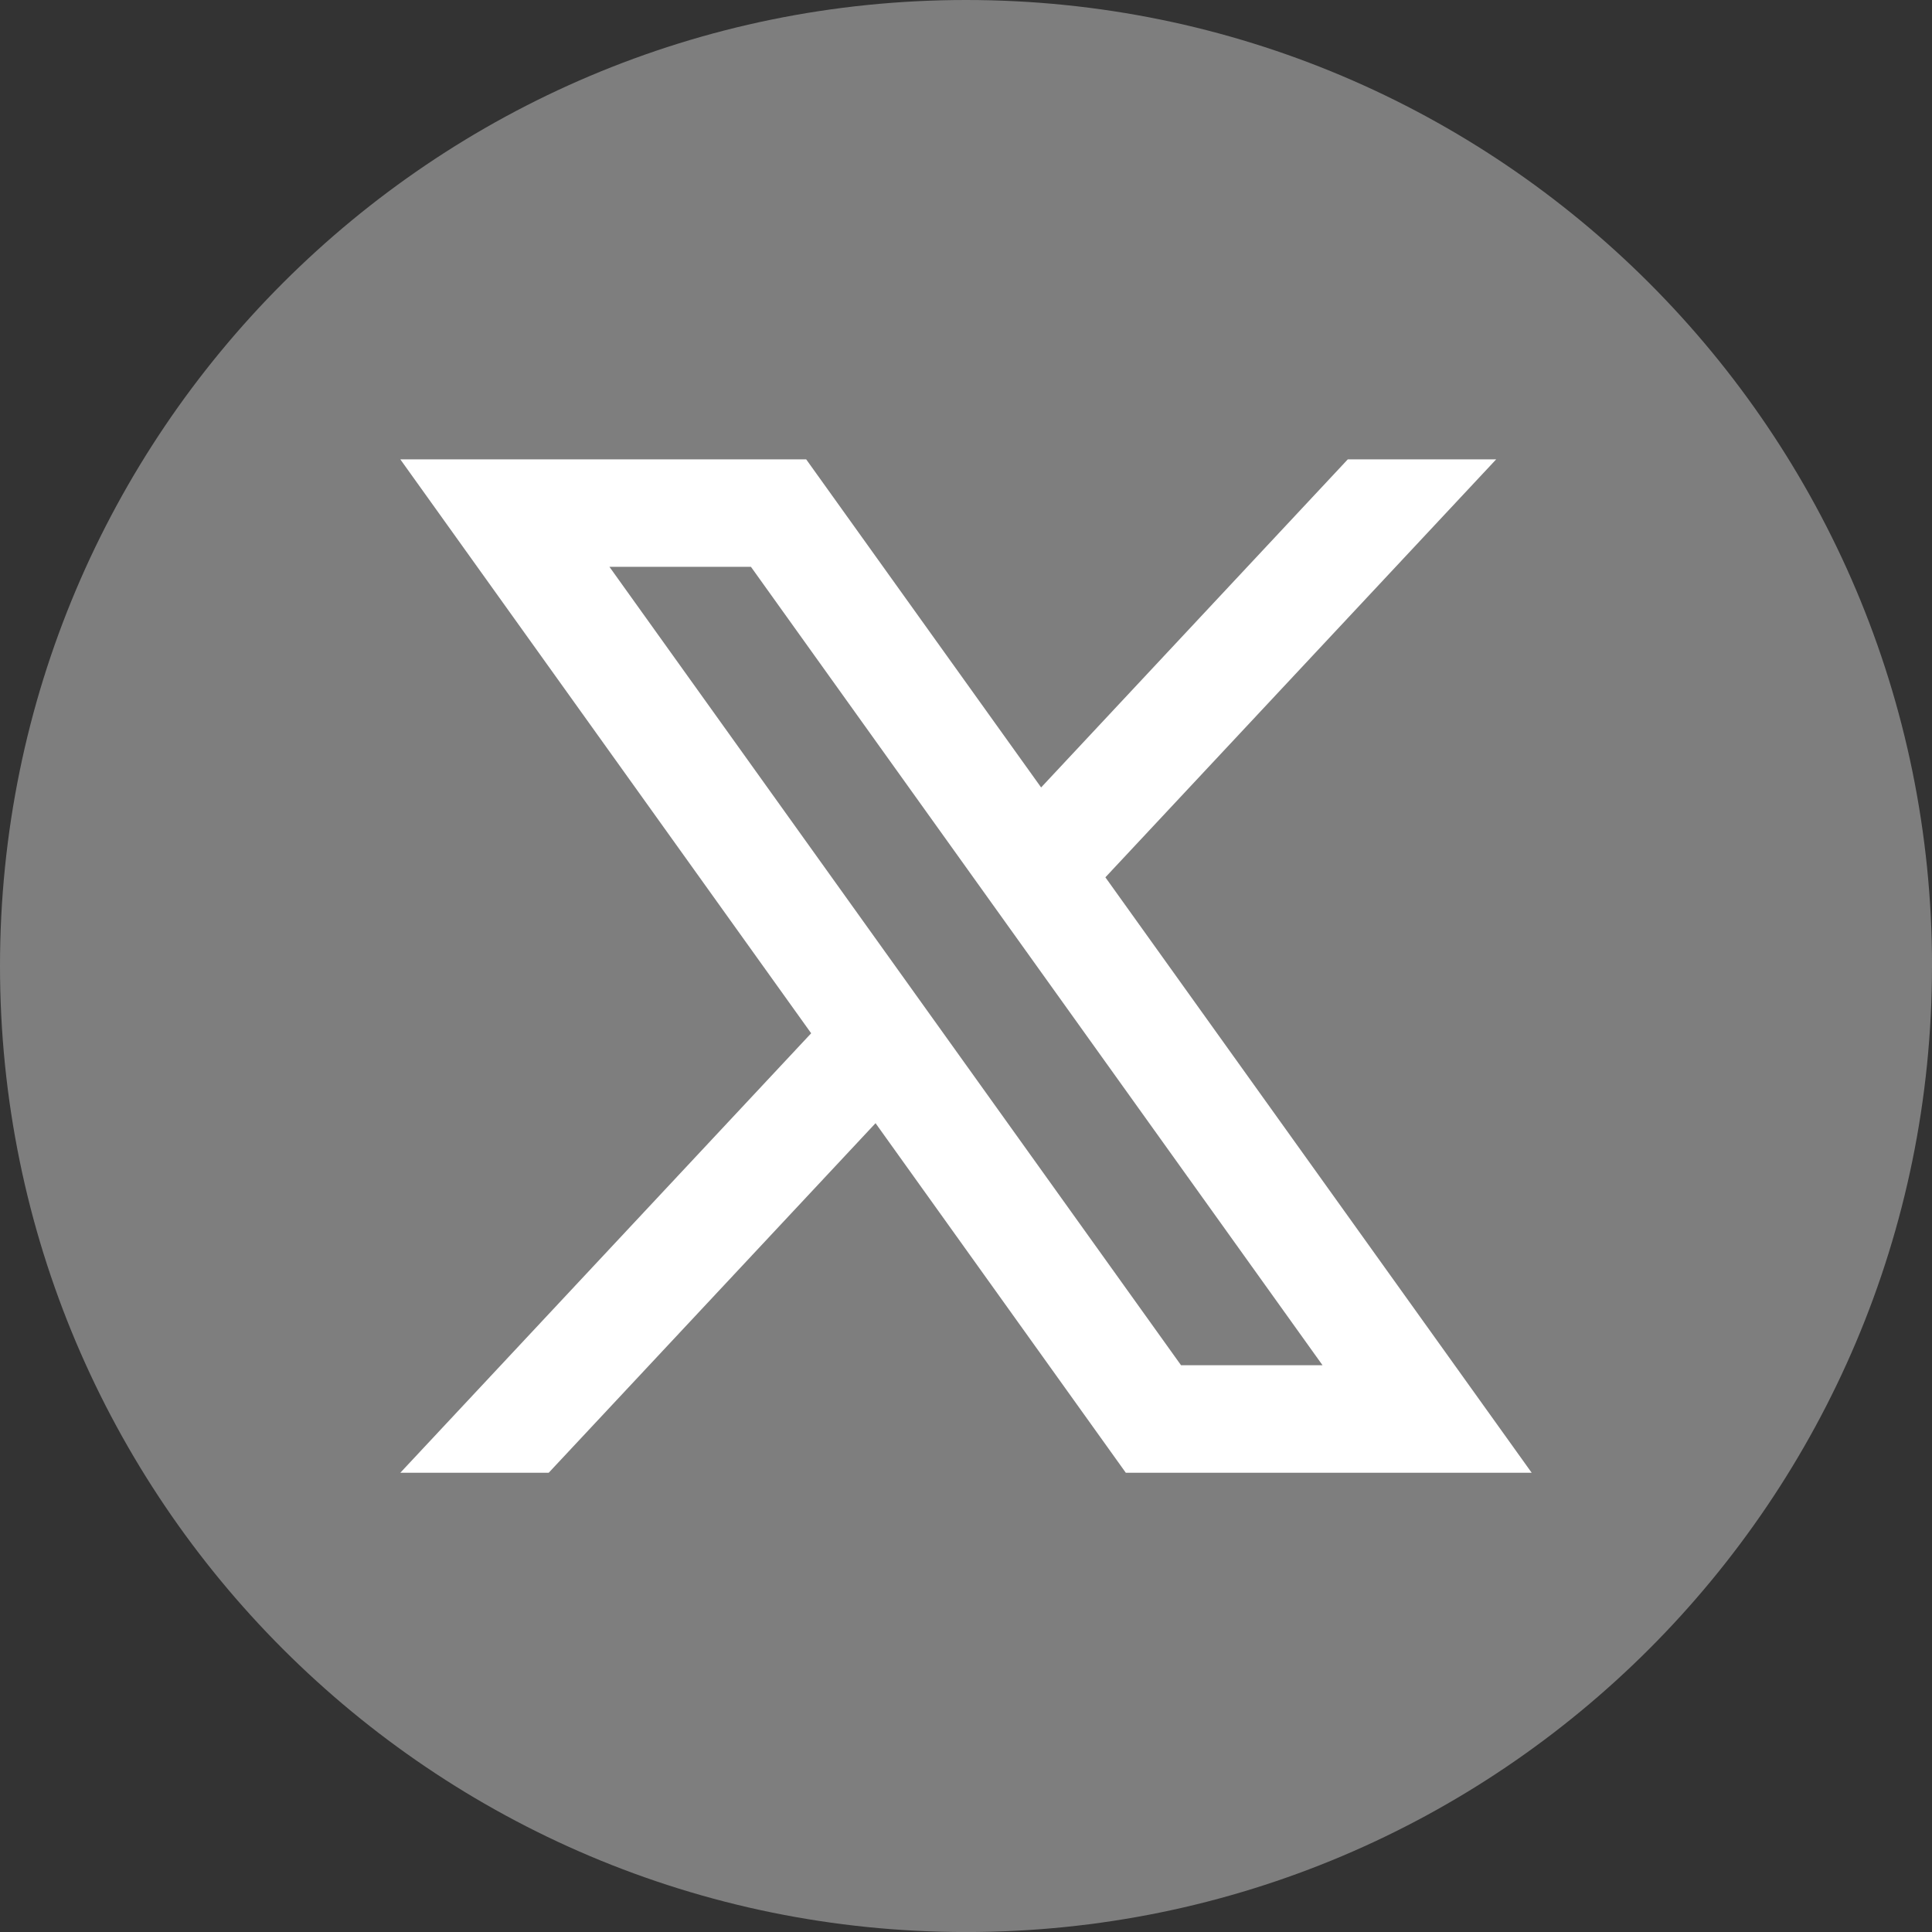
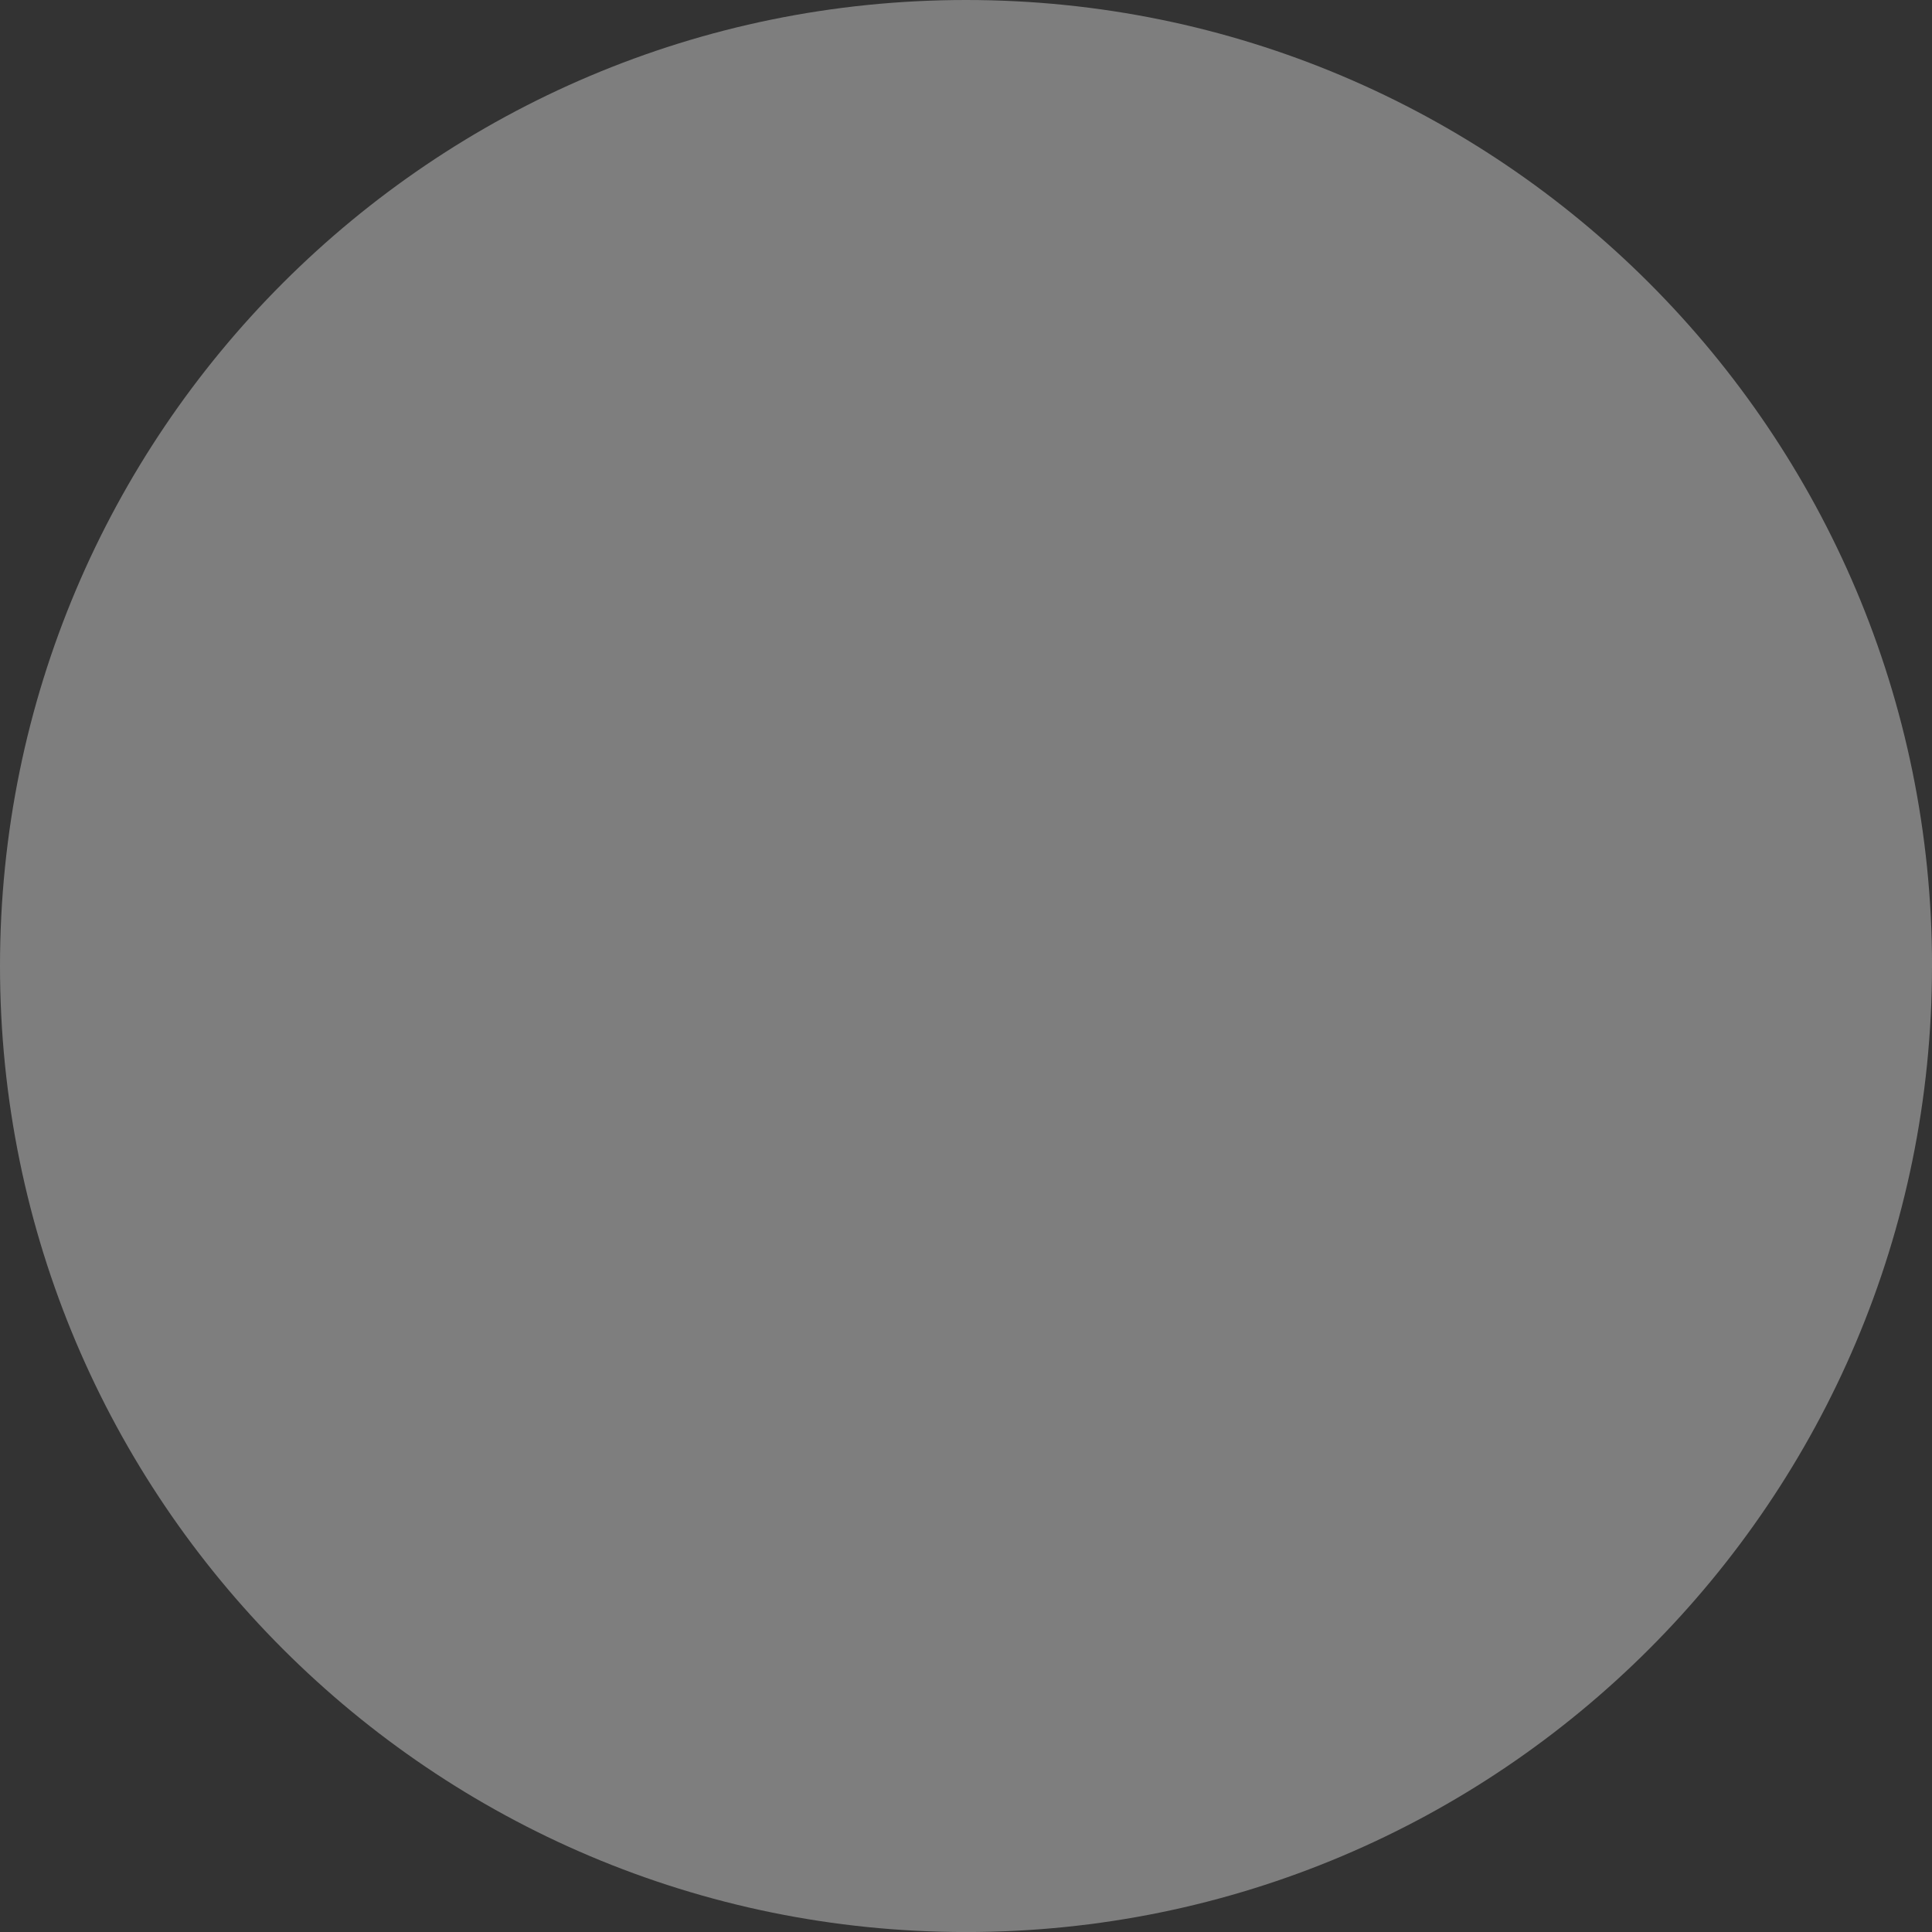
<svg xmlns="http://www.w3.org/2000/svg" width="50" height="50" viewBox="0 0 50 50" fill="none">
  <rect x="0" y="0" width="50" height="50" fill="#333333" stroke="none" />
  <path d="M50 25.001C50 38.808 38.807 50.001 24.999 50.001C11.193 50 0 38.807 0 25.001C0 11.193 11.193 0 25.001 0C38.808 0 50.001 11.193 50.001 25.001H50Z" fill="#7E7E7E" />
-   <path d="M28.608 22.704L38.721 11.888H34.881L26.944 20.379L20.864 11.888H10.36L20.993 26.741L10.36 38.115H14.2L22.659 29.068L29.136 38.115H39.64L28.608 22.706V22.704ZM15.772 14.669H19.434L34.227 35.332H30.565L15.772 14.669Z" fill="white" />
</svg>